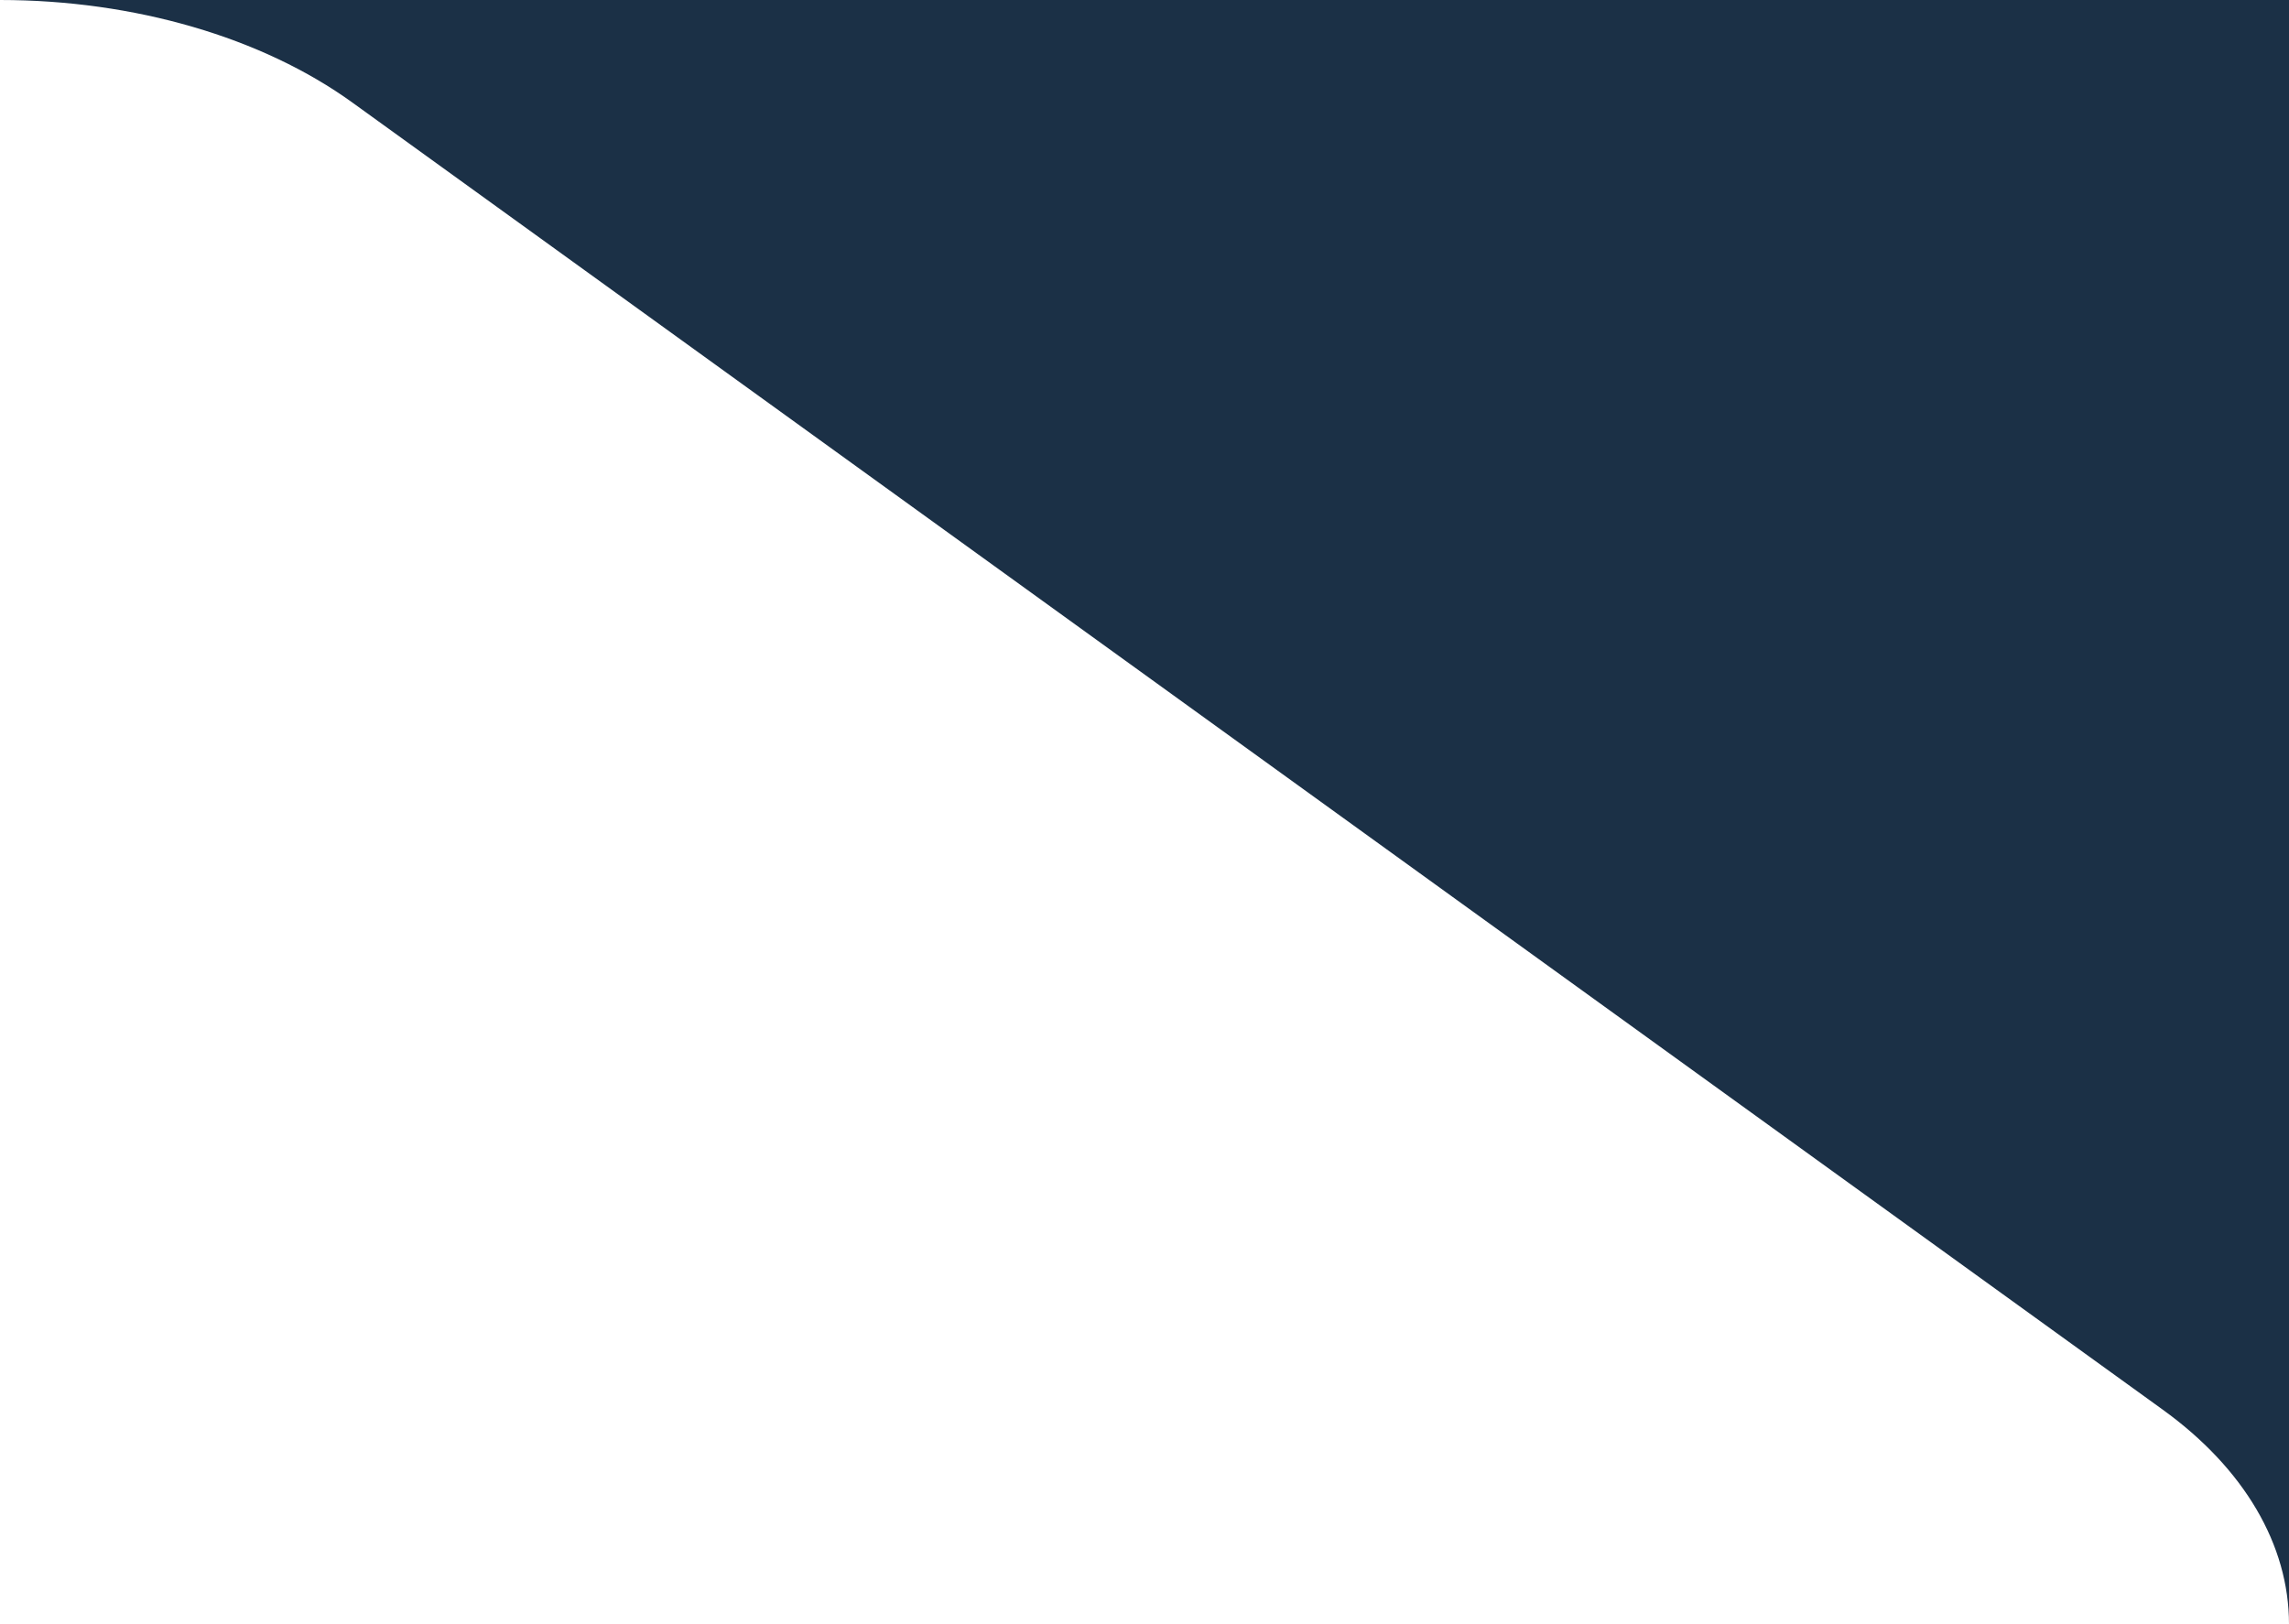
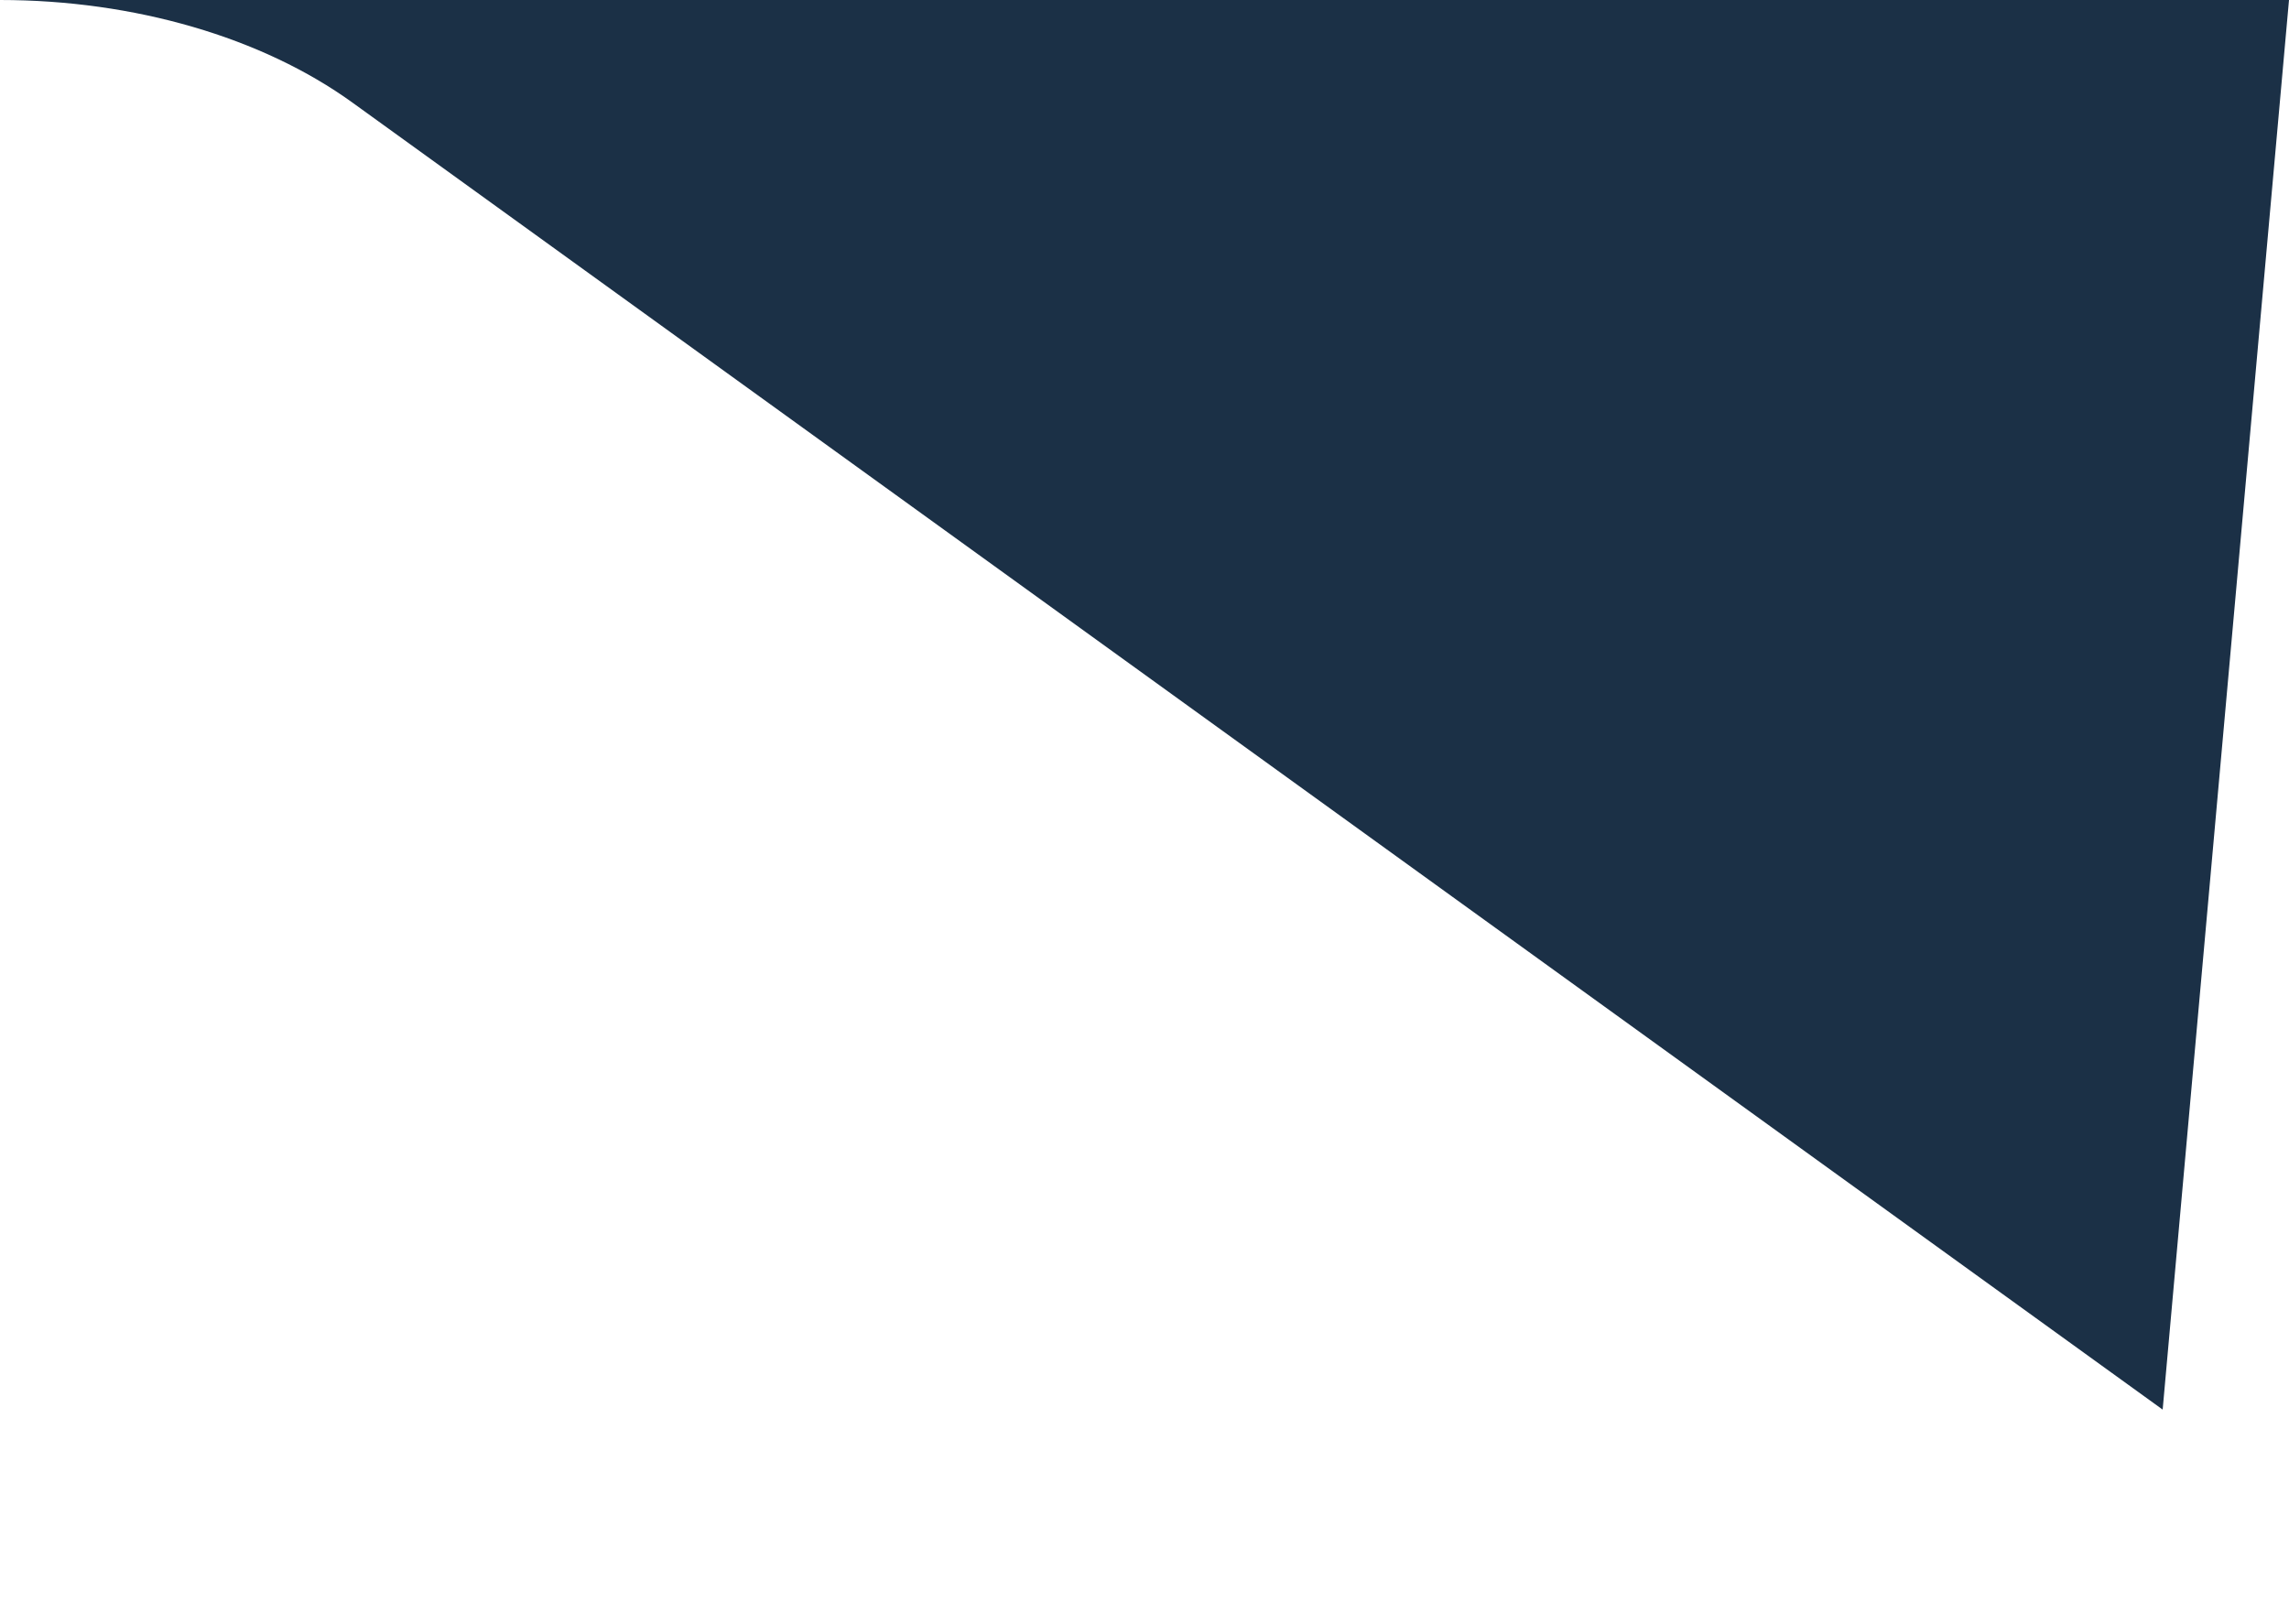
<svg xmlns="http://www.w3.org/2000/svg" width="62" height="44" viewBox="0 0 62 44" fill="none">
-   <path d="M9.55 2.782L58.578 38.187C60.785 39.779 62 41.851 62 44L62 0L3.8147e-06 -1.23142e-06C3.636 -1.1592e-06 7.102 1.012 9.55 2.782Z" fill="#1B3046" />
+   <path d="M9.55 2.782L58.578 38.187L62 0L3.8147e-06 -1.23142e-06C3.636 -1.1592e-06 7.102 1.012 9.55 2.782Z" fill="#1B3046" />
</svg>